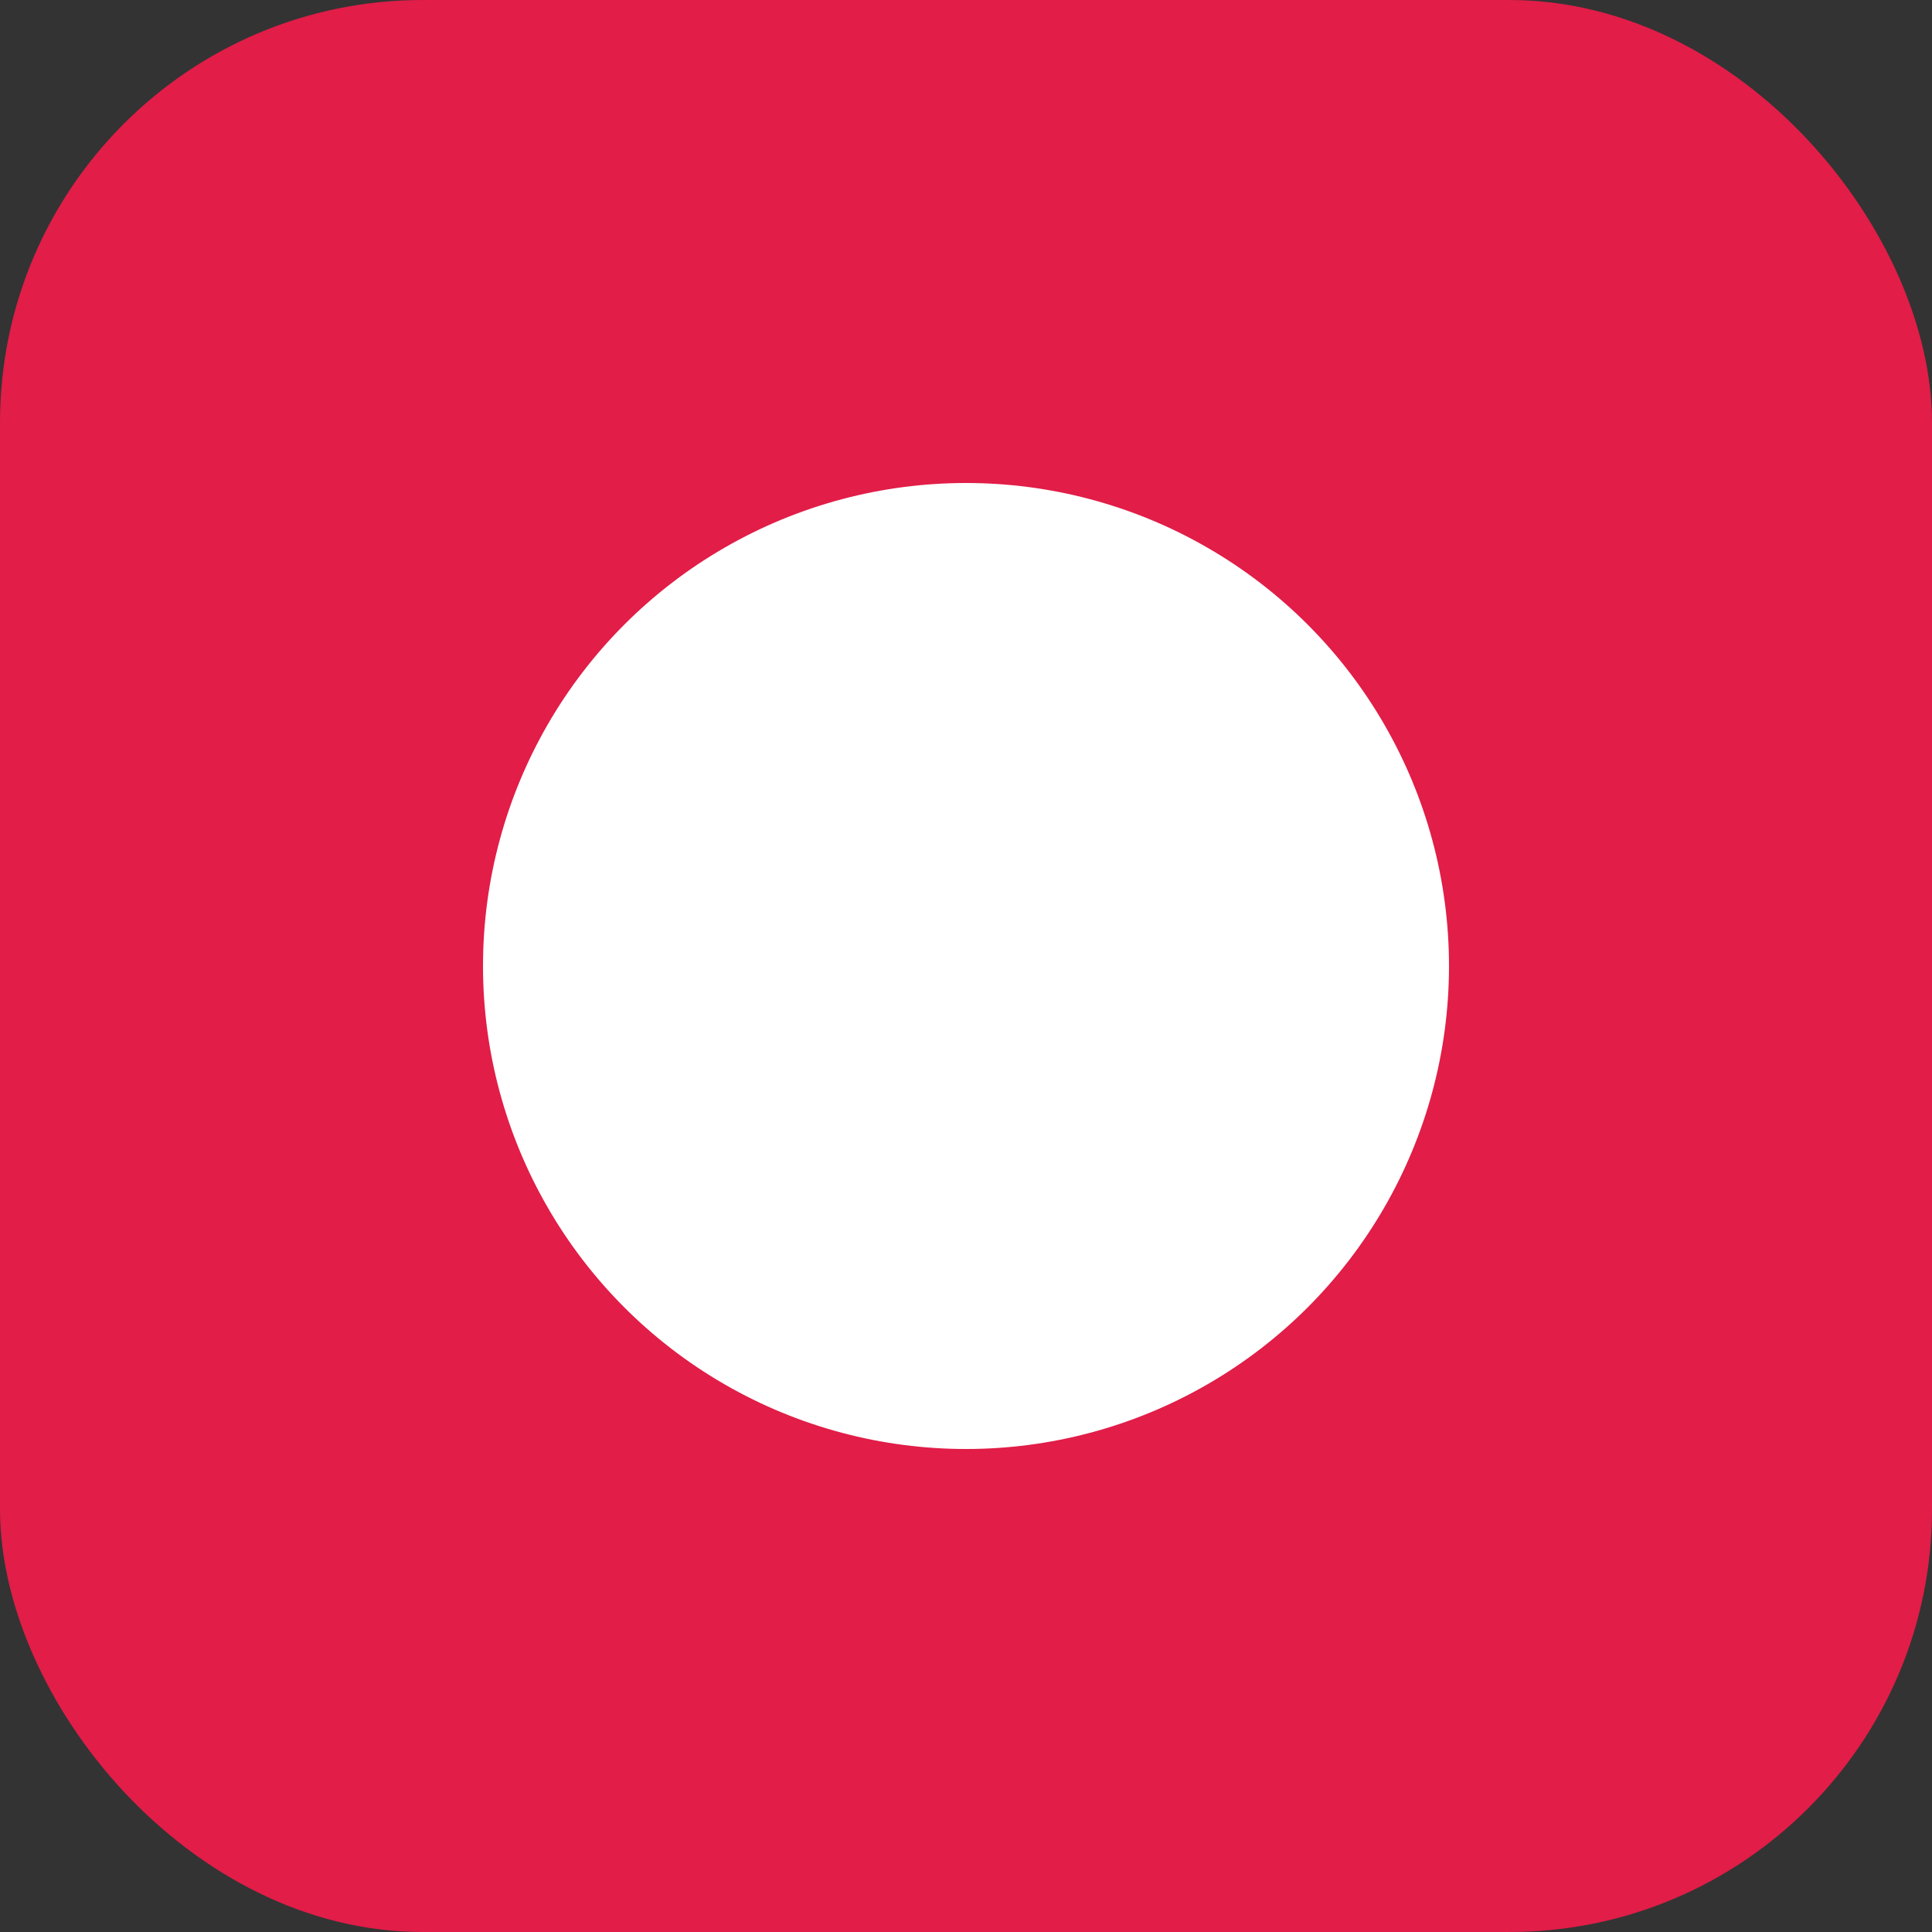
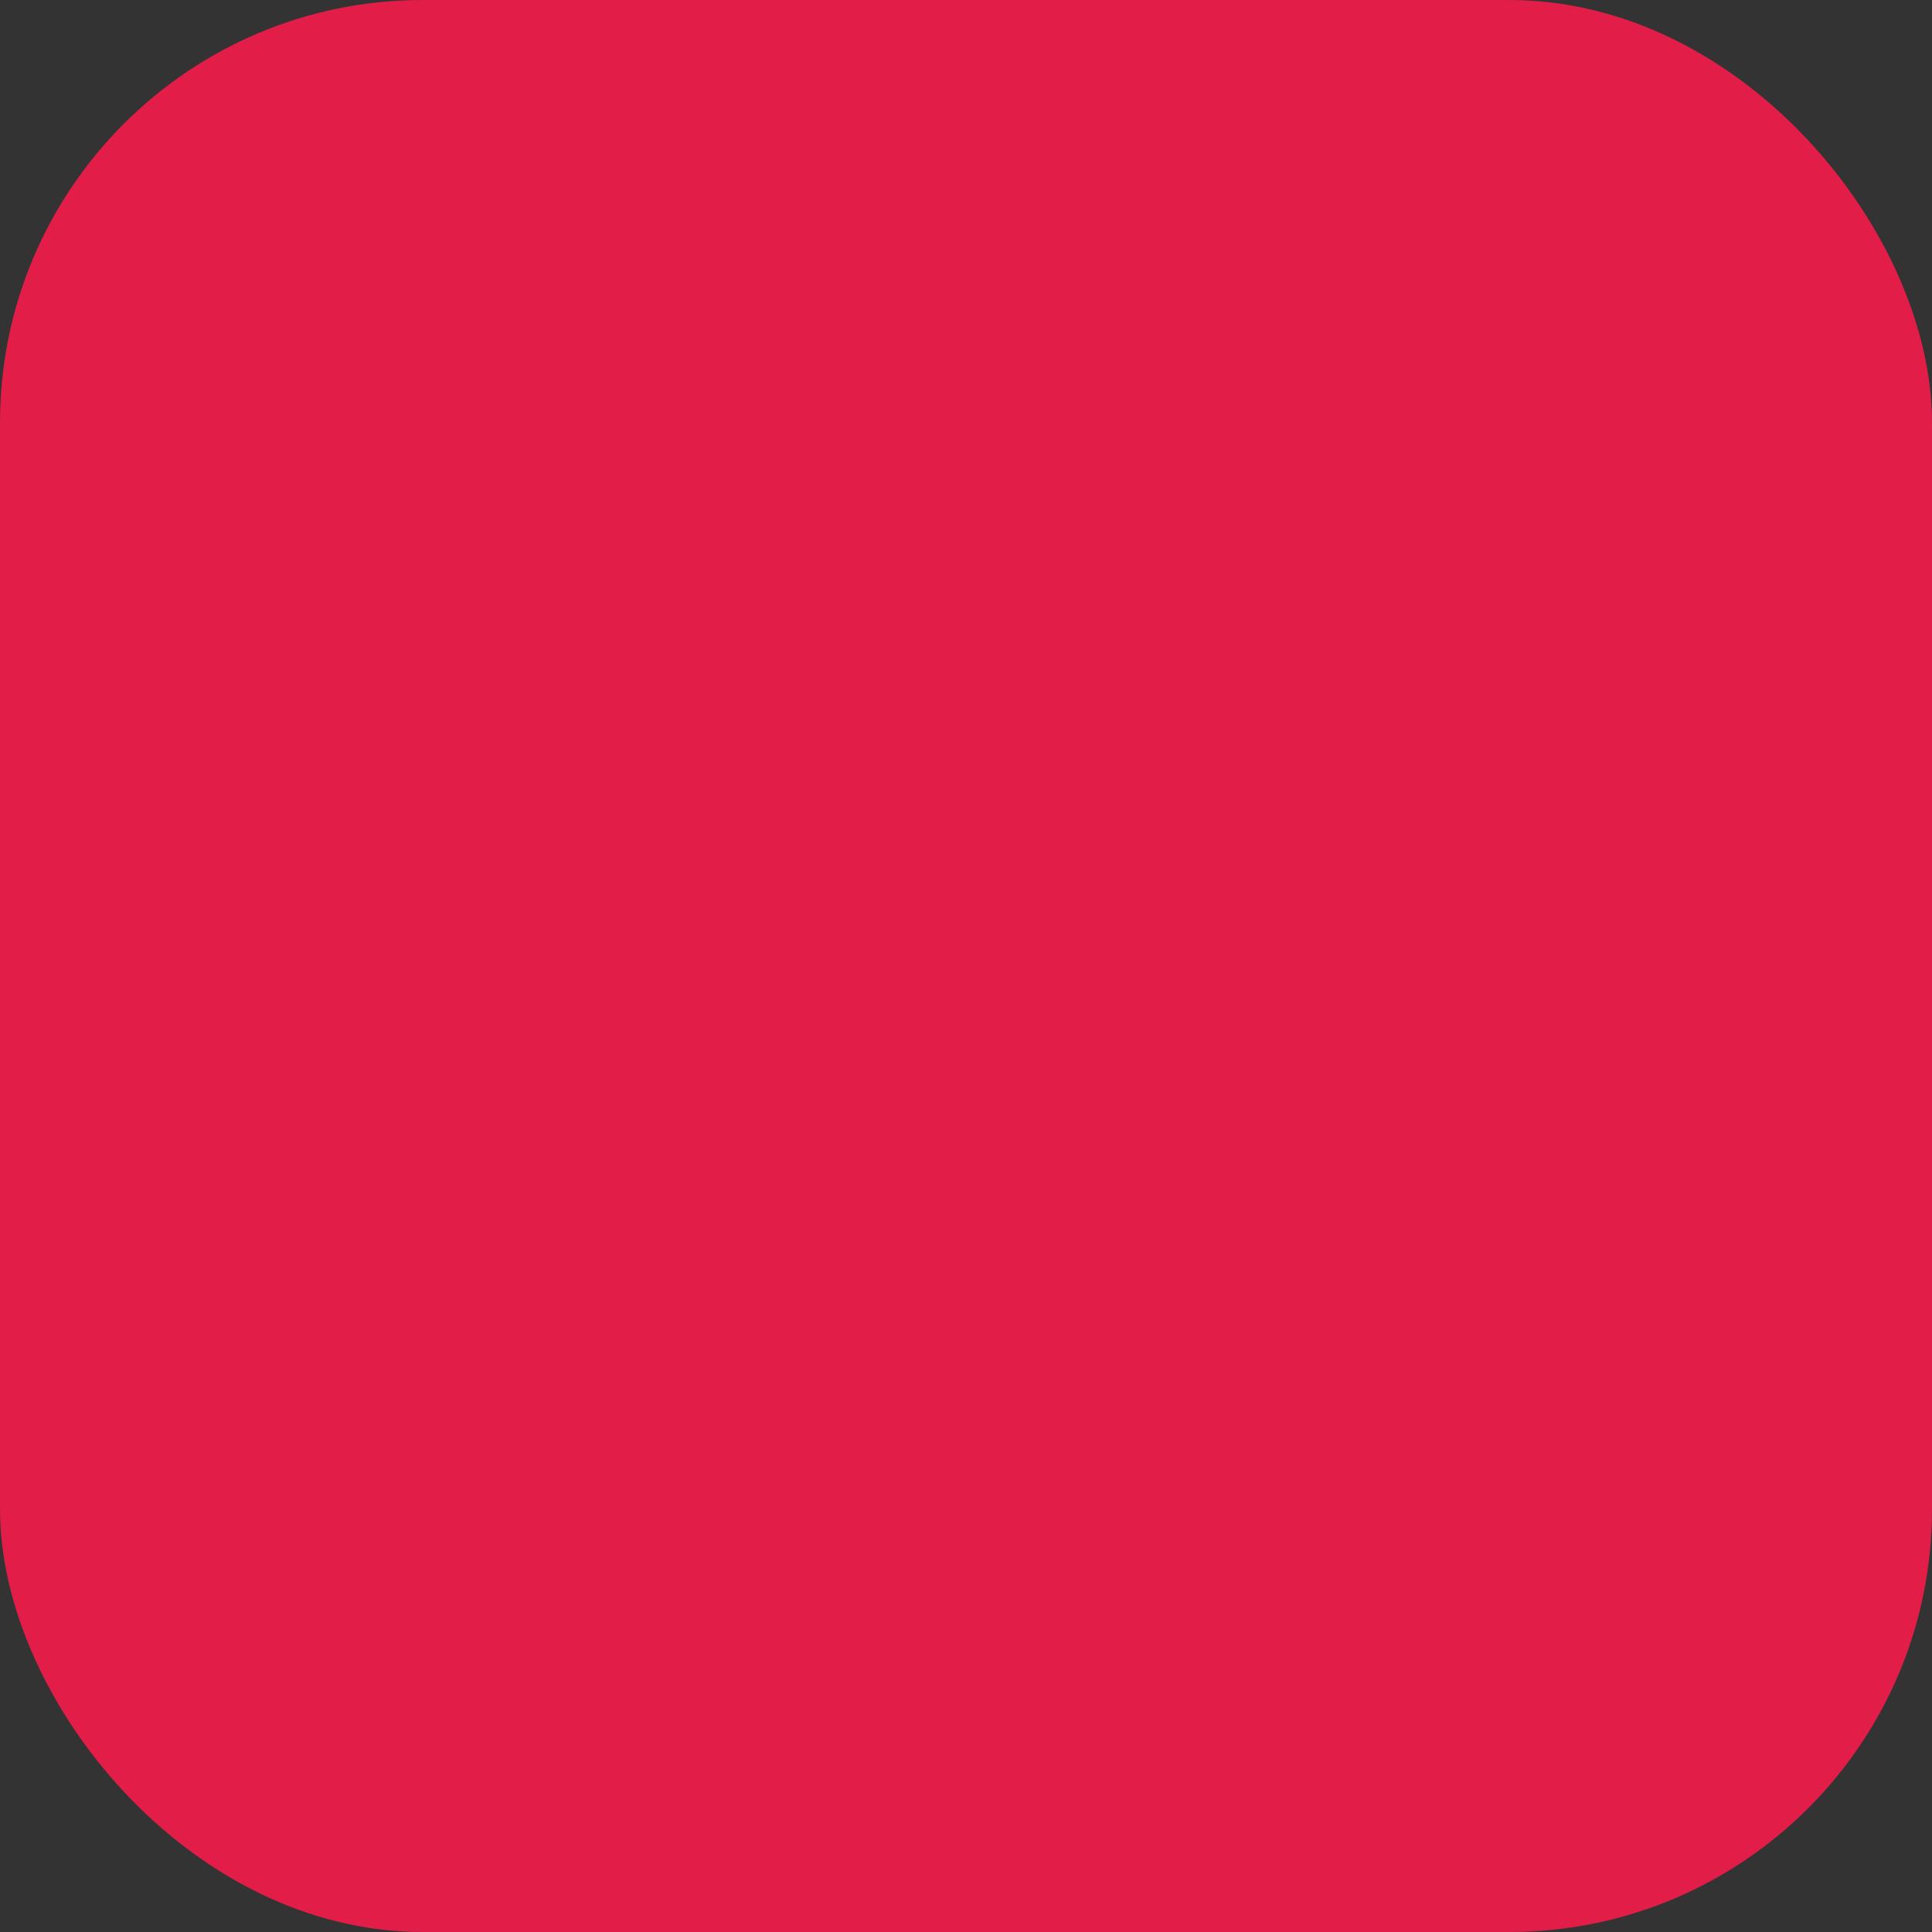
<svg xmlns="http://www.w3.org/2000/svg" width="64" height="64">
  <rect width="100%" height="100%" fill="#333333" stroke="none" />
  <rect width="64" height="64" rx="14" fill="#e11d48" />
-   <circle cx="32" cy="32" r="16" fill="#fff" />
</svg>